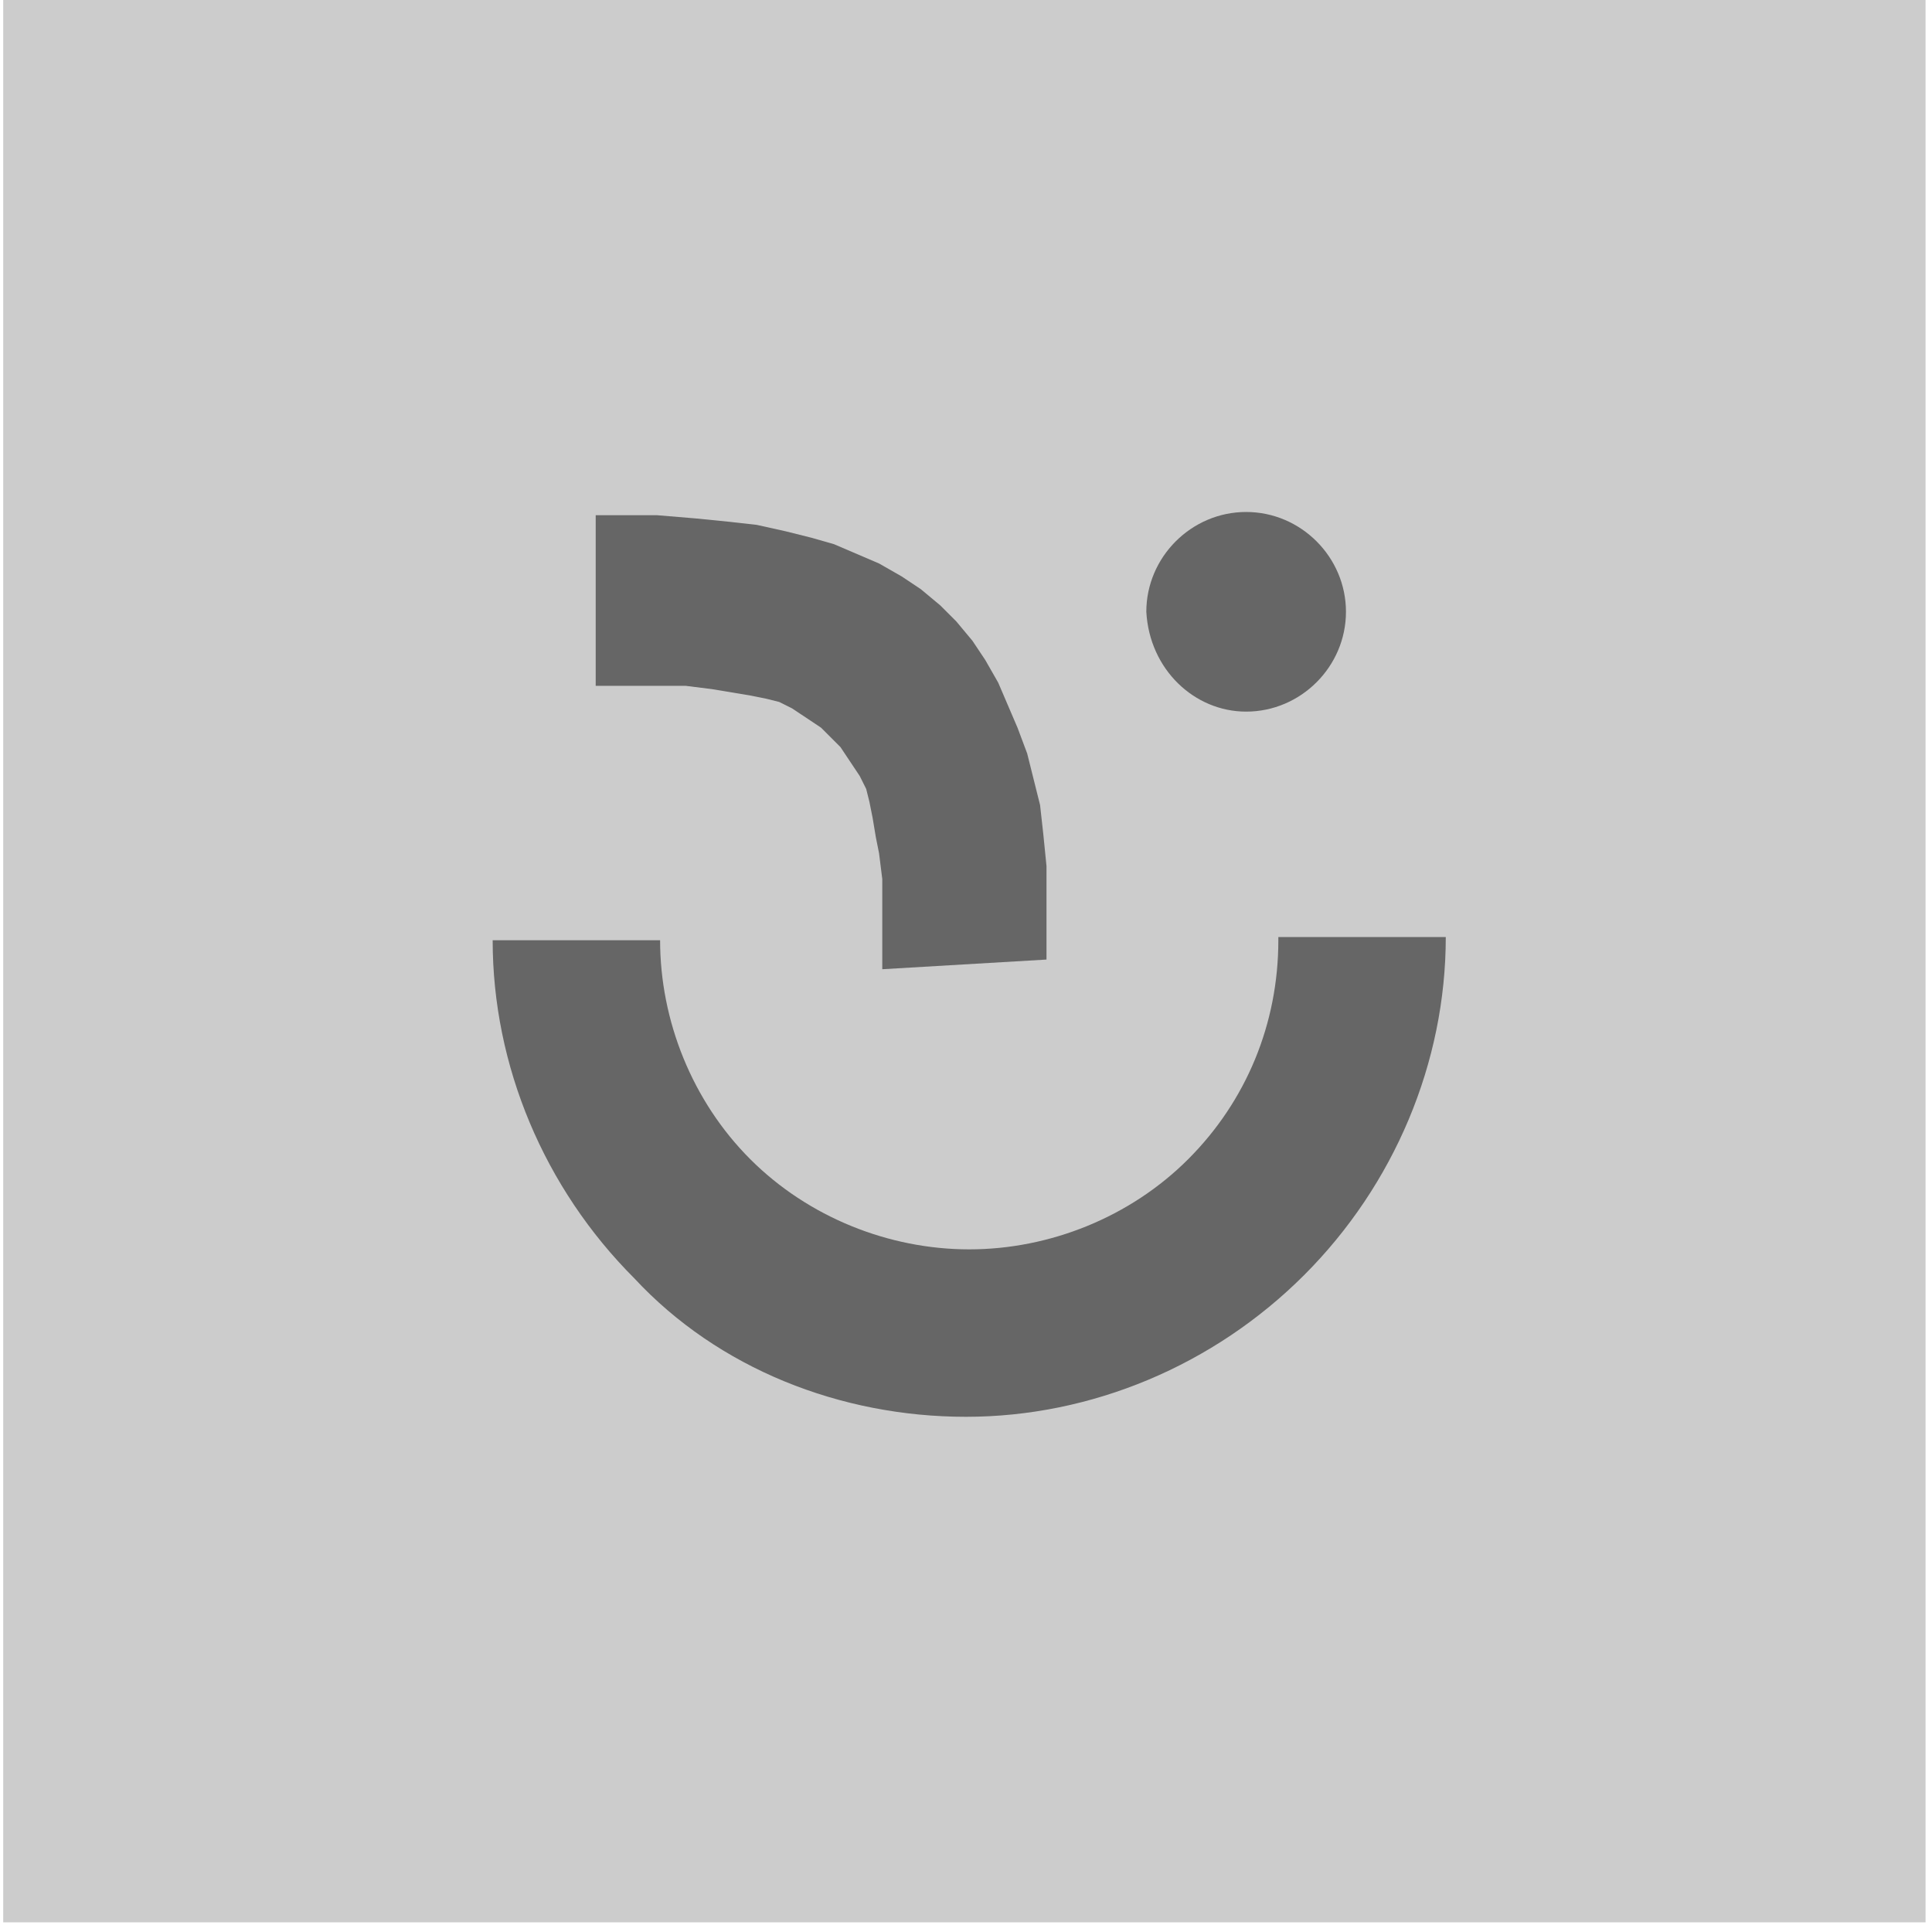
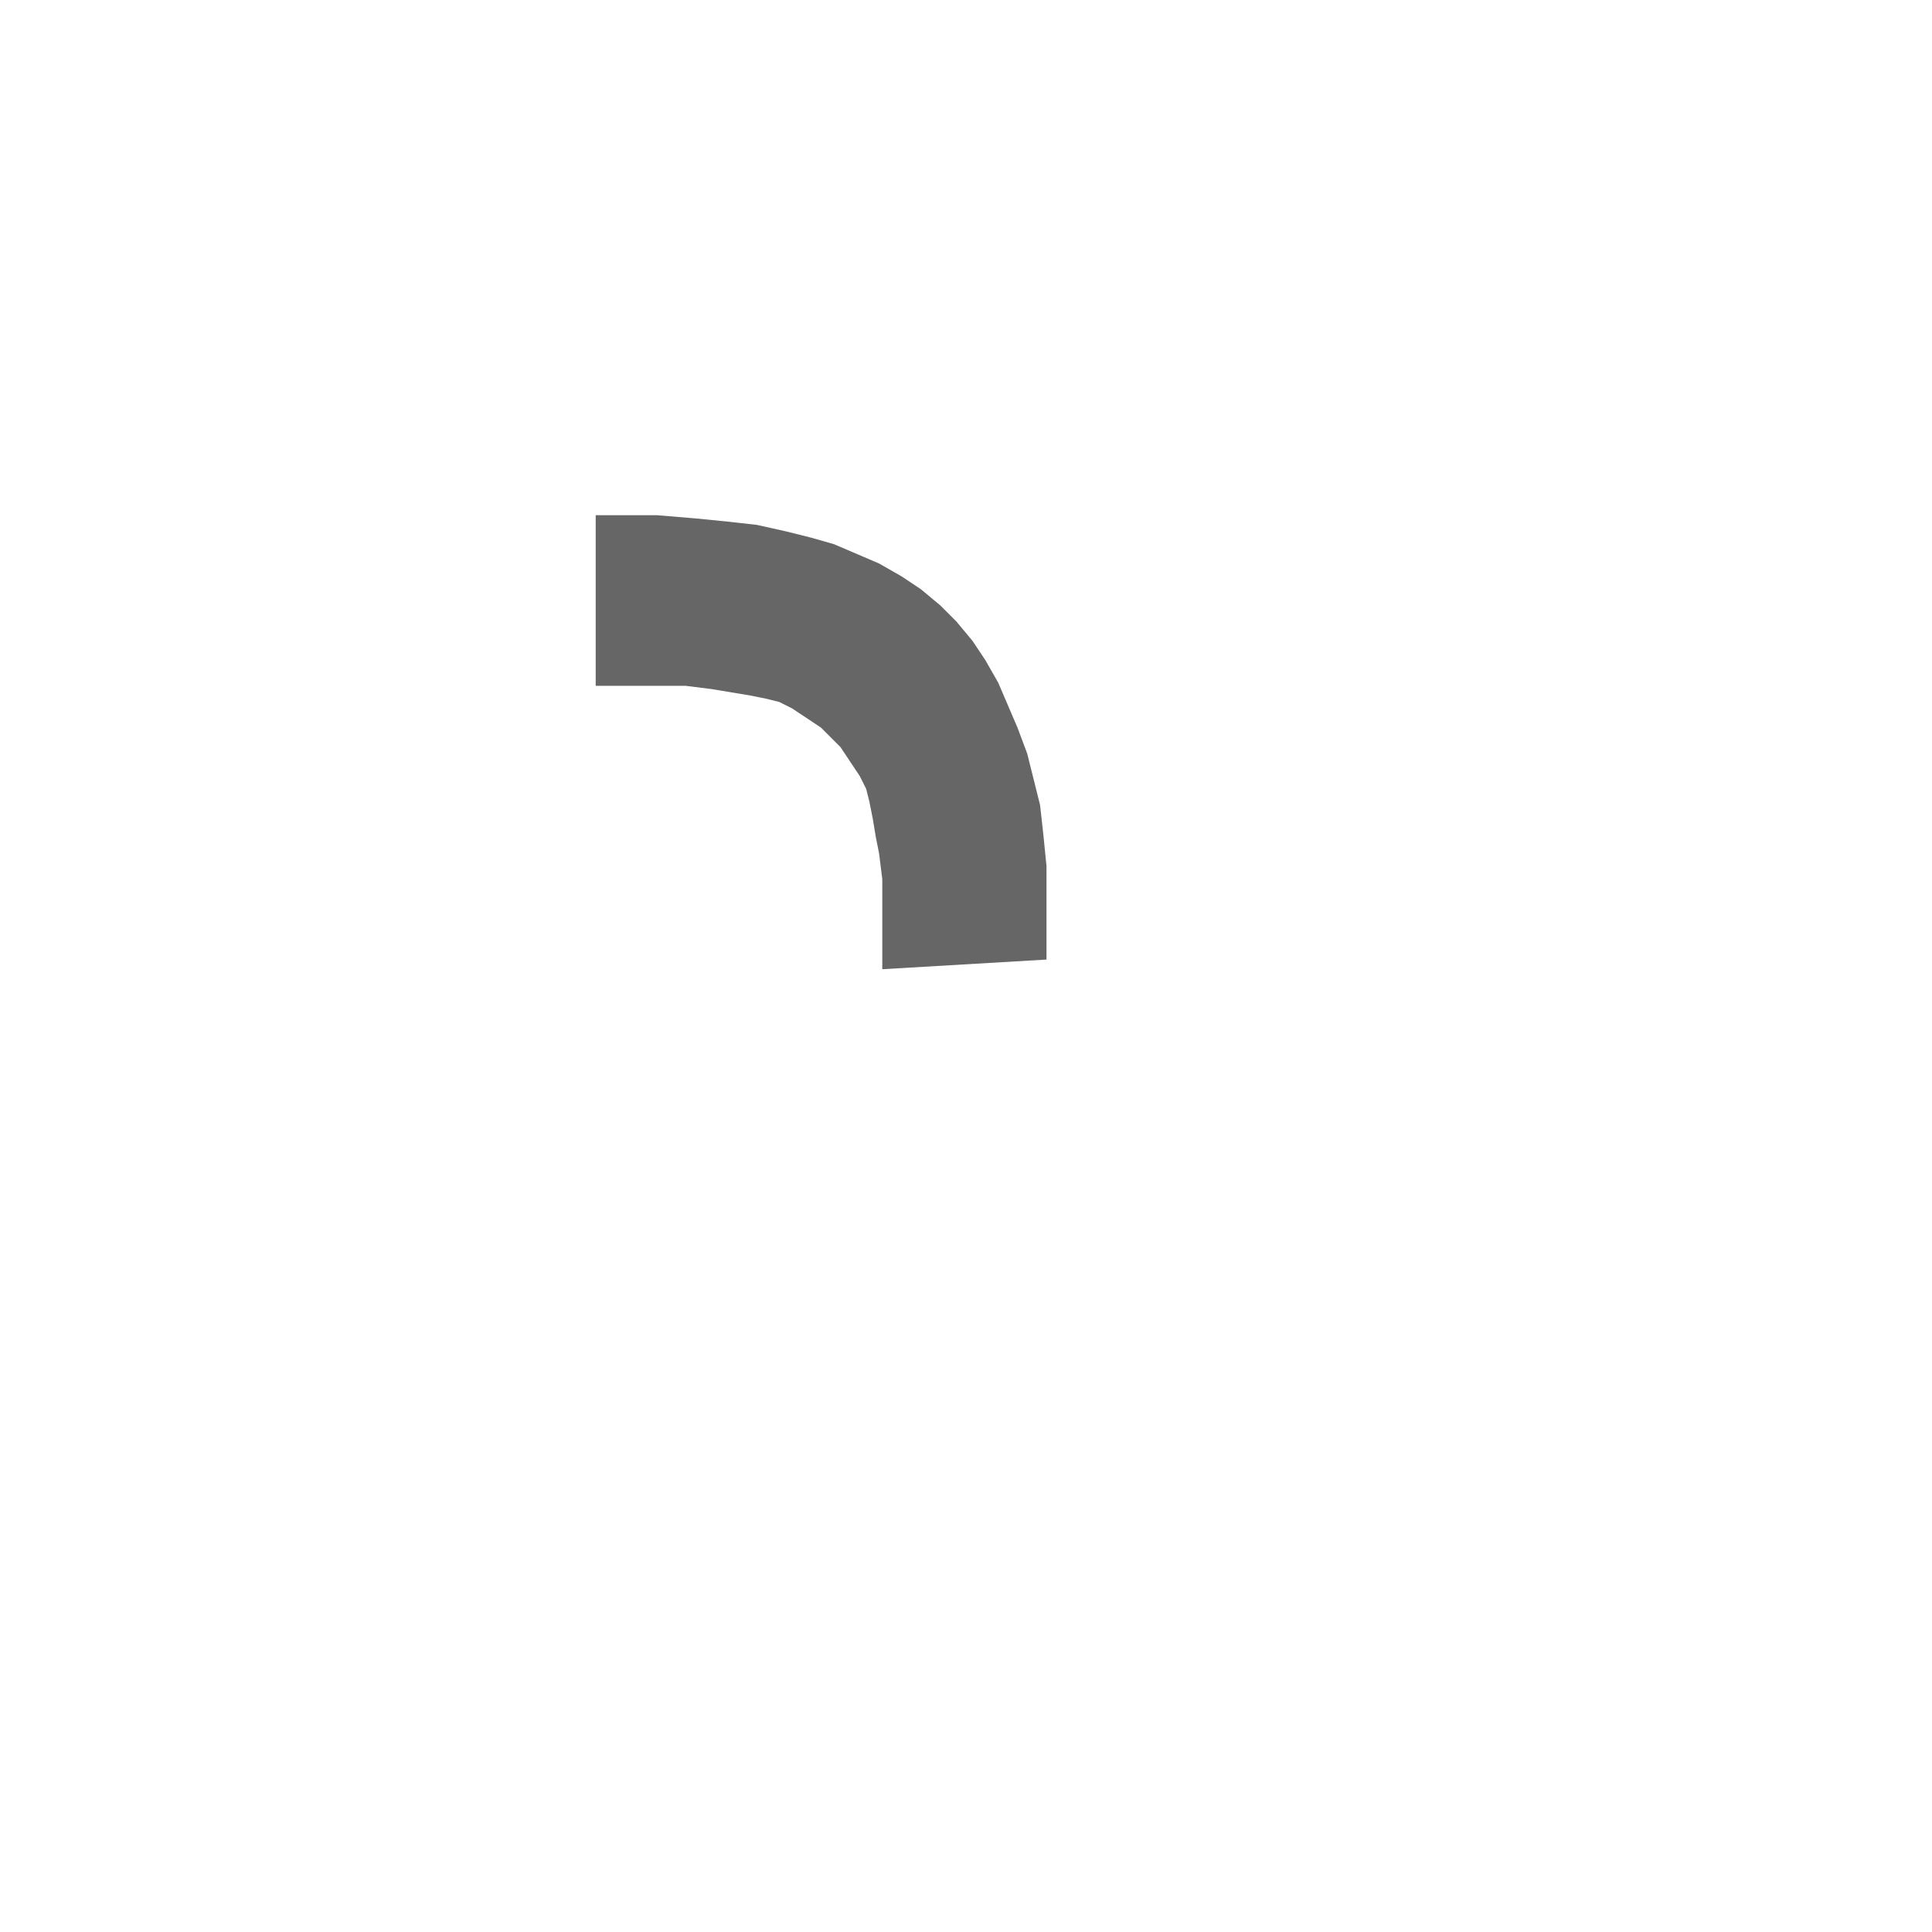
<svg xmlns="http://www.w3.org/2000/svg" version="1.1" id="Capa_1" x="0px" y="0px" viewBox="0 0 60 60" style="enable-background:new 0 0 60 60;" xml:space="preserve">
  <style type="text/css">
	.st0{fill:#CCCCCC;}
	.st1{fill:#666666;}
</style>
-   <rect x="0.1" class="st0" width="59.7" height="59.7" />
-   <path class="st1" d="M39.7,29.2c0,2.6-1,5-2.8,6.8c-1.8,1.8-4.3,2.8-6.8,2.8s-5-1-6.8-2.8c-1.8-1.8-2.8-4.3-2.8-6.8h-5.2  c0,3.9,1.6,7.7,4.4,10.5C22.3,42.5,26.1,44,30,44c3.9,0,7.7-1.6,10.5-4.4c2.8-2.8,4.4-6.6,4.4-10.5H39.7z" />
-   <path class="st1" d="M38.7,22.1c1.7,0,3.1-1.4,3.1-3.1c0-1.7-1.4-3.1-3.1-3.1c-1.7,0-3.1,1.4-3.1,3.1C35.7,20.8,37.1,22.1,38.7,22.1  z" />
  <path class="st1" d="M27.4,30.1l0-1.8l0-1l-0.1-0.8L27.2,26l-0.1-0.6L27,24.9l-0.1-0.4l-0.2-0.4l-0.2-0.3l-0.2-0.3l-0.2-0.3L25.9,23  l-0.2-0.2l-0.2-0.2l-0.3-0.2l-0.3-0.2L24.6,22l-0.4-0.2l-0.4-0.1l-0.5-0.1l-0.6-0.1l-0.6-0.1l-0.8-0.1l-1,0l-1.8,0l0-5.3l1.9,0  l1.2,0.1l1,0.1l0.9,0.1l0.9,0.2l0.8,0.2l0.7,0.2l0.7,0.3l0.7,0.3l0.7,0.4l0.6,0.4l0.6,0.5l0.5,0.5l0.5,0.6l0.4,0.6l0.4,0.7l0.3,0.7  l0.3,0.7l0.3,0.8l0.2,0.8l0.2,0.8l0.1,0.9l0.1,1l0,1.1l0,1.8L27.4,30.1z" />
</svg>